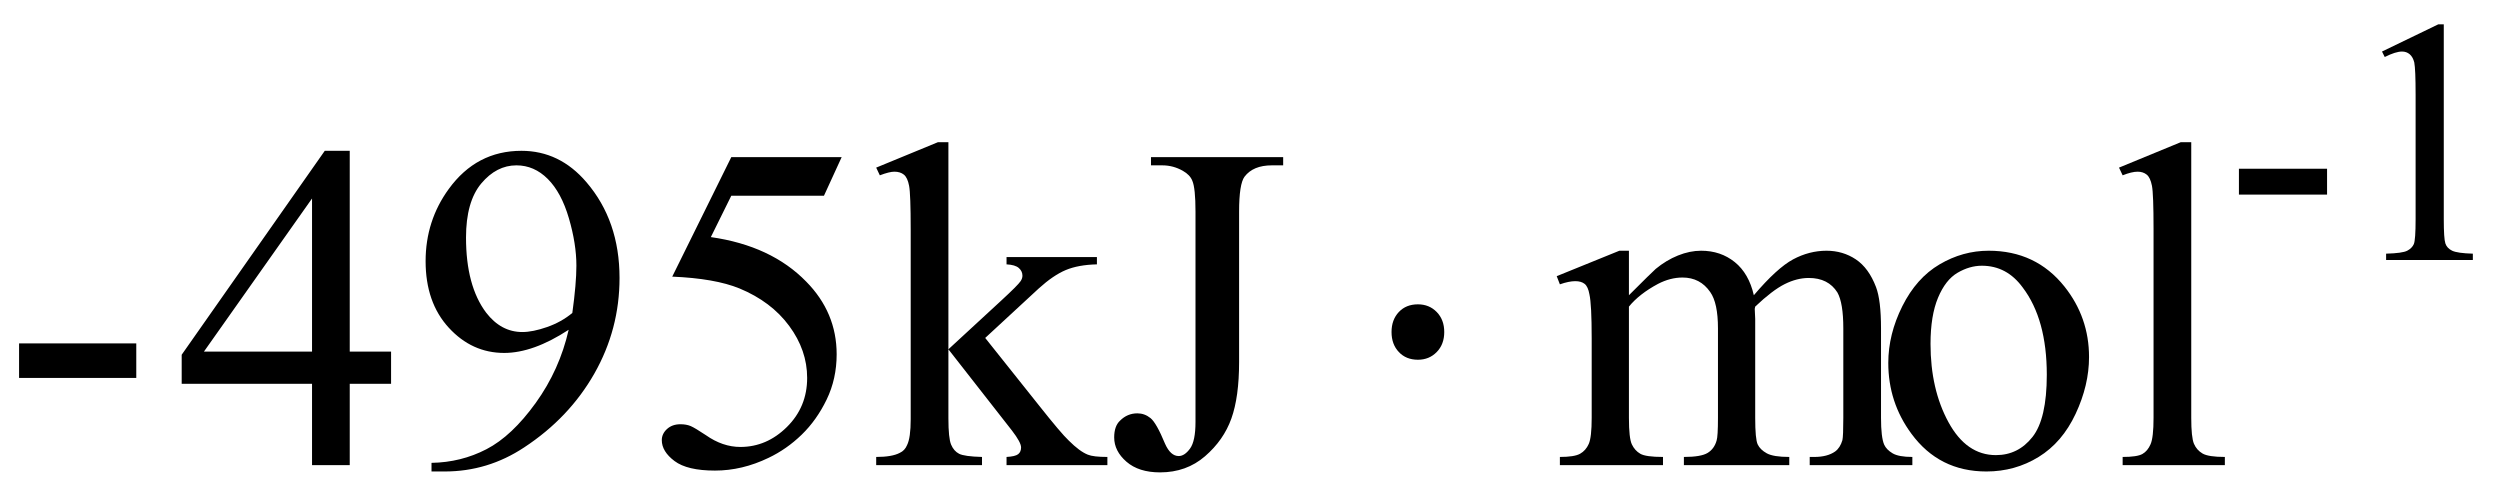
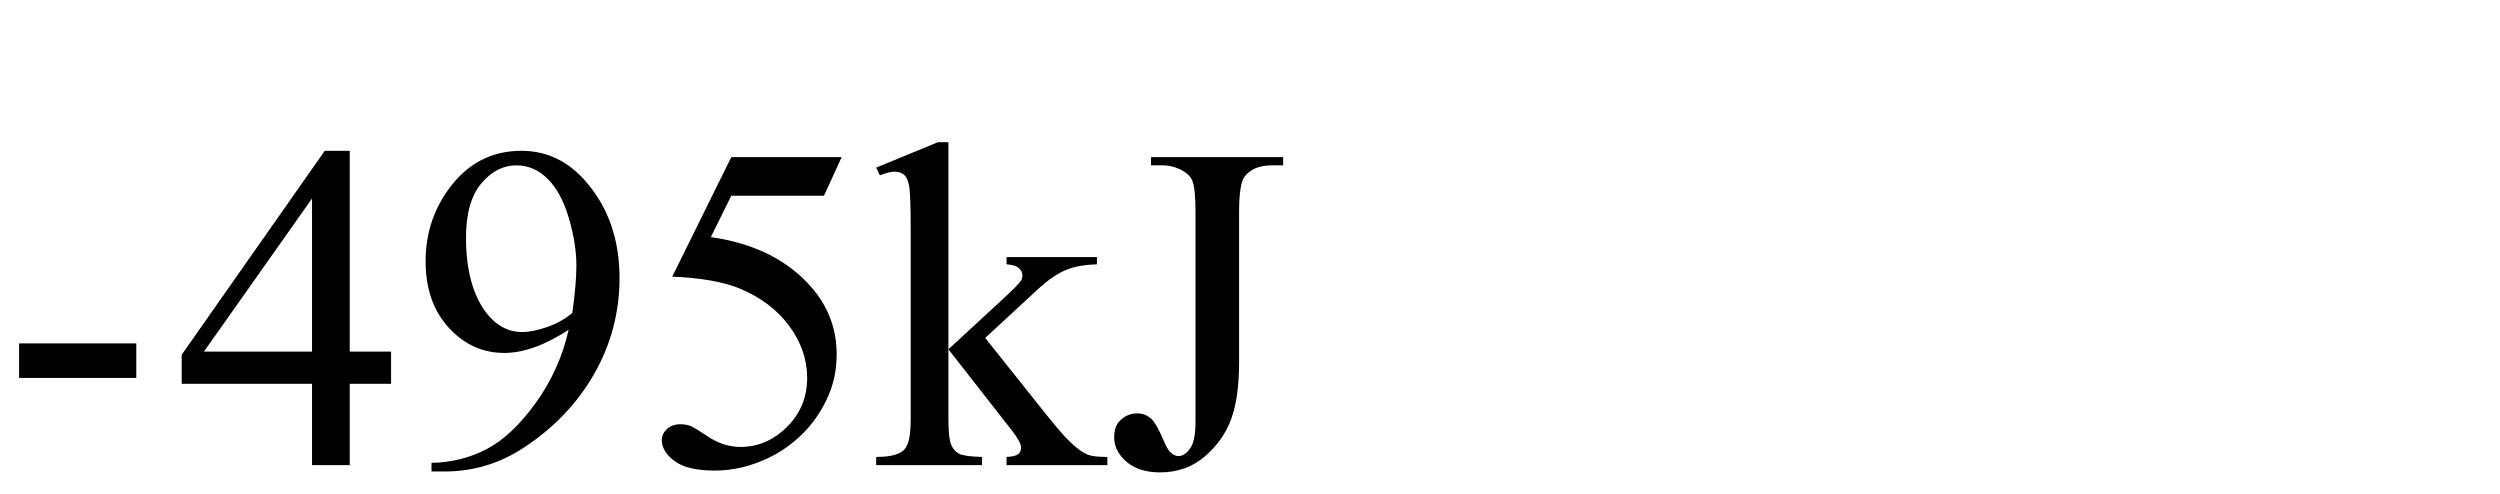
<svg xmlns="http://www.w3.org/2000/svg" stroke-dasharray="none" shape-rendering="auto" font-family="'Dialog'" width="86" text-rendering="auto" fill-opacity="1" contentScriptType="text/ecmascript" color-interpolation="auto" color-rendering="auto" preserveAspectRatio="xMidYMid meet" font-size="12" fill="black" stroke="black" image-rendering="auto" stroke-miterlimit="10" zoomAndPan="magnify" version="1.0" stroke-linecap="square" stroke-linejoin="miter" contentStyleType="text/css" font-style="normal" height="17" stroke-width="1" stroke-dashoffset="0" font-weight="normal" stroke-opacity="1">
  <defs id="genericDefs" />
  <g>
    <g text-rendering="optimizeLegibility" transform="translate(0,16)" color-rendering="optimizeQuality" color-interpolation="linearRGB" image-rendering="optimizeQuality">
      <path d="M0.656 -4.188 L4.688 -4.188 L4.688 -3 L0.656 -3 L0.656 -4.188 ZM13.453 -3.906 L13.453 -2.797 L12.031 -2.797 L12.031 0 L10.734 0 L10.734 -2.797 L6.25 -2.797 L6.25 -3.797 L11.172 -10.812 L12.031 -10.812 L12.031 -3.906 L13.453 -3.906 ZM10.734 -3.906 L10.734 -9.172 L7.016 -3.906 L10.734 -3.906 ZM14.844 0.219 L14.844 -0.078 Q15.859 -0.094 16.734 -0.547 Q17.609 -1 18.43 -2.141 Q19.25 -3.281 19.562 -4.656 Q18.344 -3.859 17.344 -3.859 Q16.234 -3.859 15.438 -4.727 Q14.641 -5.594 14.641 -7.016 Q14.641 -8.406 15.438 -9.5 Q16.391 -10.812 17.938 -10.812 Q19.25 -10.812 20.172 -9.734 Q21.312 -8.406 21.312 -6.438 Q21.312 -4.672 20.445 -3.148 Q19.578 -1.625 18.031 -0.609 Q16.781 0.219 15.297 0.219 L14.844 0.219 ZM19.688 -5.234 Q19.828 -6.25 19.828 -6.859 Q19.828 -7.609 19.57 -8.492 Q19.312 -9.375 18.844 -9.844 Q18.375 -10.312 17.766 -10.312 Q17.078 -10.312 16.555 -9.688 Q16.031 -9.062 16.031 -7.828 Q16.031 -6.172 16.719 -5.25 Q17.234 -4.578 17.969 -4.578 Q18.328 -4.578 18.82 -4.75 Q19.312 -4.922 19.688 -5.234 ZM28.953 -10.594 L28.344 -9.266 L25.156 -9.266 L24.453 -7.844 Q26.531 -7.547 27.734 -6.312 Q28.781 -5.25 28.781 -3.812 Q28.781 -2.969 28.438 -2.258 Q28.094 -1.547 27.578 -1.047 Q27.062 -0.547 26.438 -0.25 Q25.531 0.188 24.594 0.188 Q23.641 0.188 23.203 -0.141 Q22.766 -0.469 22.766 -0.859 Q22.766 -1.078 22.945 -1.242 Q23.125 -1.406 23.406 -1.406 Q23.609 -1.406 23.758 -1.344 Q23.906 -1.281 24.281 -1.031 Q24.859 -0.625 25.469 -0.625 Q26.375 -0.625 27.07 -1.312 Q27.766 -2 27.766 -3 Q27.766 -3.953 27.148 -4.789 Q26.531 -5.625 25.438 -6.078 Q24.594 -6.422 23.125 -6.484 L25.156 -10.594 L28.953 -10.594 ZM32.625 -11.109 L32.625 -3.984 L34.438 -5.656 Q35.016 -6.188 35.109 -6.328 Q35.172 -6.422 35.172 -6.516 Q35.172 -6.672 35.047 -6.781 Q34.922 -6.891 34.625 -6.906 L34.625 -7.156 L37.734 -7.156 L37.734 -6.906 Q37.094 -6.891 36.664 -6.711 Q36.234 -6.531 35.734 -6.078 L33.891 -4.375 L35.734 -2.062 Q36.5 -1.094 36.766 -0.844 Q37.141 -0.469 37.422 -0.359 Q37.609 -0.281 38.094 -0.281 L38.094 0 L34.625 0 L34.625 -0.281 Q34.922 -0.297 35.023 -0.375 Q35.125 -0.453 35.125 -0.609 Q35.125 -0.781 34.812 -1.188 L32.625 -3.984 L32.625 -1.609 Q32.625 -0.922 32.719 -0.703 Q32.812 -0.484 32.992 -0.391 Q33.172 -0.297 33.781 -0.281 L33.781 0 L30.141 0 L30.141 -0.281 Q30.688 -0.281 30.953 -0.422 Q31.125 -0.5 31.203 -0.688 Q31.328 -0.938 31.328 -1.578 L31.328 -8.094 Q31.328 -9.328 31.273 -9.609 Q31.219 -9.891 31.094 -9.992 Q30.969 -10.094 30.766 -10.094 Q30.594 -10.094 30.266 -9.969 L30.141 -10.234 L32.266 -11.109 L32.625 -11.109 ZM39.594 -10.312 L39.594 -10.594 L44.141 -10.594 L44.141 -10.312 L43.75 -10.312 Q43.109 -10.312 42.812 -9.922 Q42.625 -9.672 42.625 -8.719 L42.625 -3.547 Q42.625 -2.344 42.359 -1.602 Q42.094 -0.859 41.453 -0.305 Q40.812 0.25 39.906 0.25 Q39.172 0.25 38.75 -0.117 Q38.328 -0.484 38.328 -0.953 Q38.328 -1.344 38.531 -1.531 Q38.781 -1.781 39.125 -1.781 Q39.375 -1.781 39.578 -1.617 Q39.781 -1.453 40.078 -0.734 Q40.266 -0.312 40.547 -0.312 Q40.75 -0.312 40.938 -0.57 Q41.125 -0.828 41.125 -1.484 L41.125 -8.719 Q41.125 -9.531 41.016 -9.781 Q40.938 -9.984 40.688 -10.125 Q40.359 -10.312 39.984 -10.312 L39.594 -10.312 Z" stroke="none" />
    </g>
    <g text-rendering="optimizeLegibility" transform="translate(46.51,16)" color-rendering="optimizeQuality" color-interpolation="linearRGB" image-rendering="optimizeQuality">
-       <path d="M2.266 -5.531 Q2.656 -5.531 2.914 -5.266 Q3.172 -5 3.172 -4.578 Q3.172 -4.156 2.914 -3.891 Q2.656 -3.625 2.266 -3.625 Q1.859 -3.625 1.609 -3.891 Q1.359 -4.156 1.359 -4.578 Q1.359 -5 1.609 -5.266 Q1.859 -5.531 2.266 -5.531 Z" stroke="none" />
-     </g>
+       </g>
    <g text-rendering="optimizeLegibility" transform="translate(53.41,16)" color-rendering="optimizeQuality" color-interpolation="linearRGB" image-rendering="optimizeQuality">
-       <path d="M2.625 -5.844 Q3.406 -6.625 3.547 -6.75 Q3.906 -7.047 4.312 -7.211 Q4.719 -7.375 5.109 -7.375 Q5.781 -7.375 6.266 -6.984 Q6.75 -6.594 6.922 -5.844 Q7.719 -6.781 8.273 -7.078 Q8.828 -7.375 9.422 -7.375 Q9.984 -7.375 10.43 -7.078 Q10.875 -6.781 11.125 -6.125 Q11.297 -5.672 11.297 -4.703 L11.297 -1.625 Q11.297 -0.953 11.406 -0.703 Q11.484 -0.531 11.695 -0.406 Q11.906 -0.281 12.375 -0.281 L12.375 0 L8.844 0 L8.844 -0.281 L9 -0.281 Q9.453 -0.281 9.719 -0.469 Q9.891 -0.594 9.969 -0.859 Q10 -1 10 -1.625 L10 -4.703 Q10 -5.578 9.797 -5.938 Q9.484 -6.438 8.812 -6.438 Q8.406 -6.438 7.984 -6.227 Q7.562 -6.016 6.969 -5.453 L6.953 -5.375 L6.969 -5.031 L6.969 -1.625 Q6.969 -0.891 7.055 -0.711 Q7.141 -0.531 7.367 -0.406 Q7.594 -0.281 8.141 -0.281 L8.141 0 L4.516 0 L4.516 -0.281 Q5.109 -0.281 5.336 -0.422 Q5.562 -0.562 5.641 -0.844 Q5.688 -0.984 5.688 -1.625 L5.688 -4.703 Q5.688 -5.578 5.422 -5.953 Q5.078 -6.453 4.469 -6.453 Q4.047 -6.453 3.625 -6.234 Q2.984 -5.891 2.625 -5.453 L2.625 -1.625 Q2.625 -0.922 2.727 -0.711 Q2.828 -0.5 3.016 -0.391 Q3.203 -0.281 3.797 -0.281 L3.797 0 L0.25 0 L0.25 -0.281 Q0.75 -0.281 0.945 -0.391 Q1.141 -0.5 1.242 -0.727 Q1.344 -0.953 1.344 -1.625 L1.344 -4.359 Q1.344 -5.531 1.266 -5.875 Q1.219 -6.141 1.102 -6.234 Q0.984 -6.328 0.781 -6.328 Q0.562 -6.328 0.25 -6.219 L0.141 -6.5 L2.297 -7.375 L2.625 -7.375 L2.625 -5.844 ZM15 -7.375 Q16.625 -7.375 17.609 -6.141 Q18.453 -5.078 18.453 -3.719 Q18.453 -2.75 17.992 -1.766 Q17.531 -0.781 16.719 -0.281 Q15.906 0.219 14.922 0.219 Q13.297 0.219 12.344 -1.078 Q11.547 -2.156 11.547 -3.516 Q11.547 -4.5 12.031 -5.469 Q12.516 -6.438 13.312 -6.906 Q14.109 -7.375 15 -7.375 ZM14.766 -6.859 Q14.344 -6.859 13.93 -6.617 Q13.516 -6.375 13.258 -5.758 Q13 -5.141 13 -4.172 Q13 -2.609 13.617 -1.477 Q14.234 -0.344 15.25 -0.344 Q16.016 -0.344 16.508 -0.969 Q17 -1.594 17 -3.109 Q17 -5.016 16.172 -6.109 Q15.625 -6.859 14.766 -6.859 ZM21.969 -11.109 L21.969 -1.625 Q21.969 -0.953 22.062 -0.734 Q22.156 -0.516 22.359 -0.398 Q22.562 -0.281 23.125 -0.281 L23.125 0 L19.609 0 L19.609 -0.281 Q20.109 -0.281 20.289 -0.383 Q20.469 -0.484 20.57 -0.719 Q20.672 -0.953 20.672 -1.625 L20.672 -8.125 Q20.672 -9.328 20.617 -9.609 Q20.562 -9.891 20.438 -9.992 Q20.312 -10.094 20.125 -10.094 Q19.922 -10.094 19.609 -9.969 L19.484 -10.234 L21.609 -11.109 L21.969 -11.109 Z" stroke="none" />
-     </g>
+       </g>
    <g text-rendering="optimizeLegibility" transform="translate(76.535,8.945)" color-rendering="optimizeQuality" color-interpolation="linearRGB" image-rendering="optimizeQuality">
-       <path d="M0.484 -3.141 L3.516 -3.141 L3.516 -2.25 L0.484 -2.25 L0.484 -3.141 ZM5.406 -7.172 L7.344 -8.109 L7.531 -8.109 L7.531 -1.406 Q7.531 -0.734 7.586 -0.57 Q7.641 -0.406 7.82 -0.32 Q8 -0.234 8.531 -0.219 L8.531 0 L5.547 0 L5.547 -0.219 Q6.109 -0.234 6.273 -0.32 Q6.438 -0.406 6.5 -0.547 Q6.562 -0.688 6.562 -1.406 L6.562 -5.688 Q6.562 -6.562 6.516 -6.797 Q6.469 -6.984 6.359 -7.078 Q6.25 -7.172 6.094 -7.172 Q5.875 -7.172 5.5 -6.984 L5.406 -7.172 Z" stroke="none" />
-     </g>
+       </g>
  </g>
</svg>